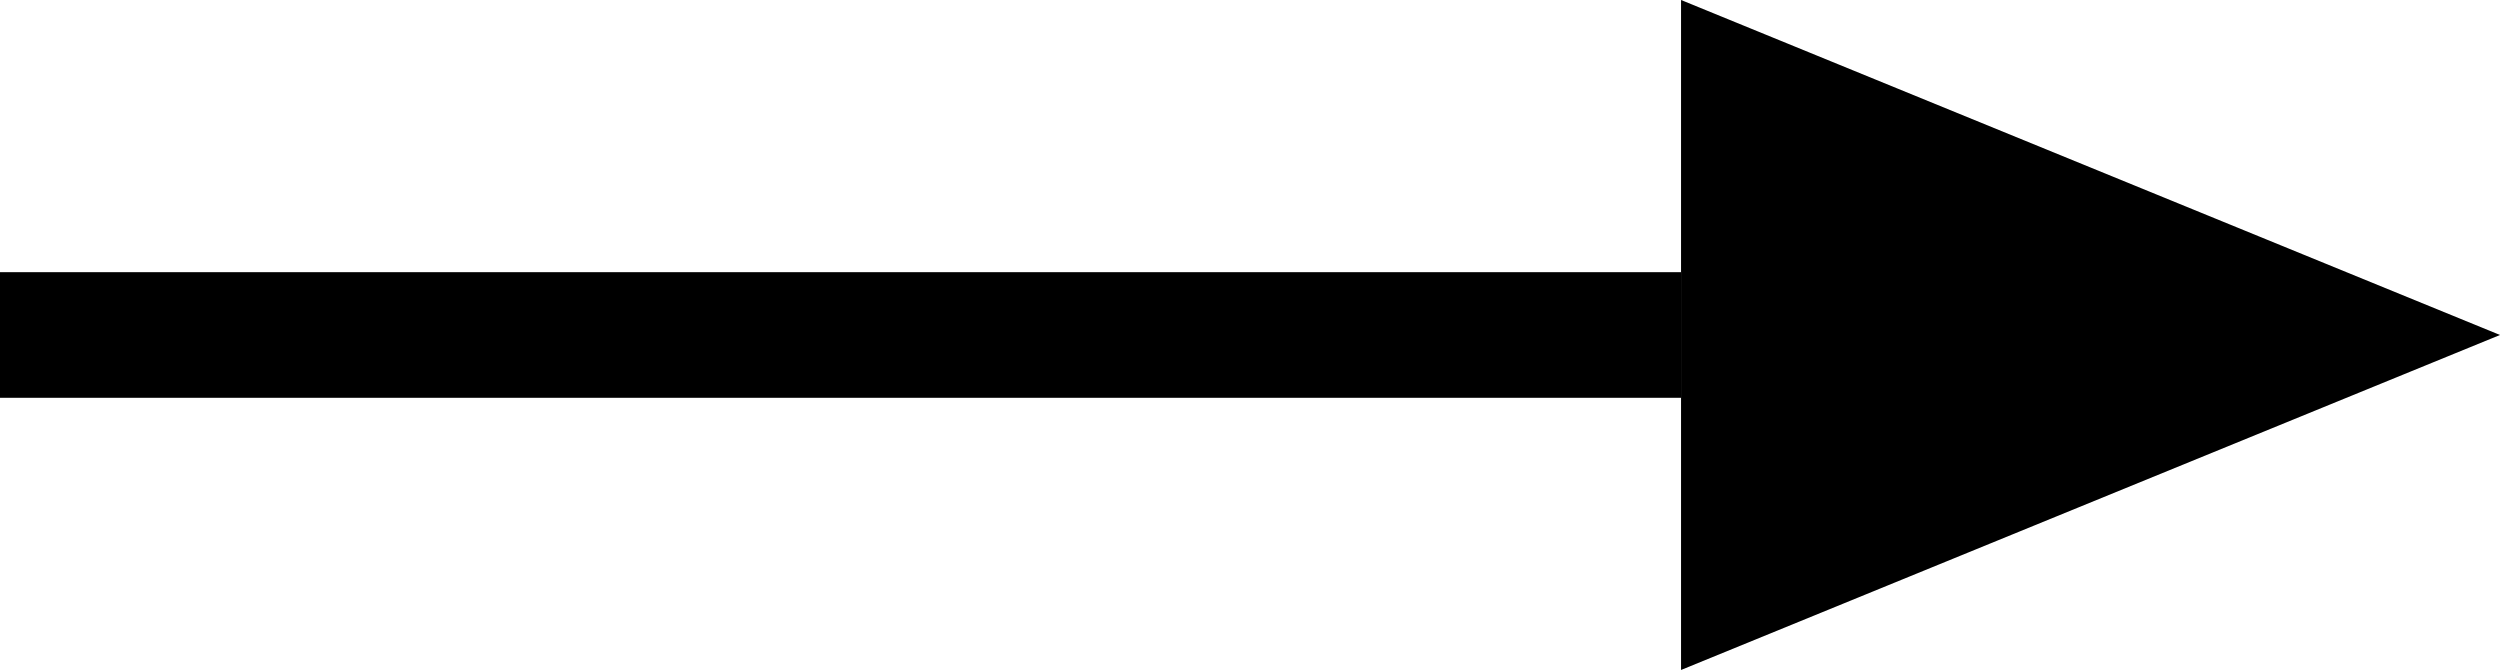
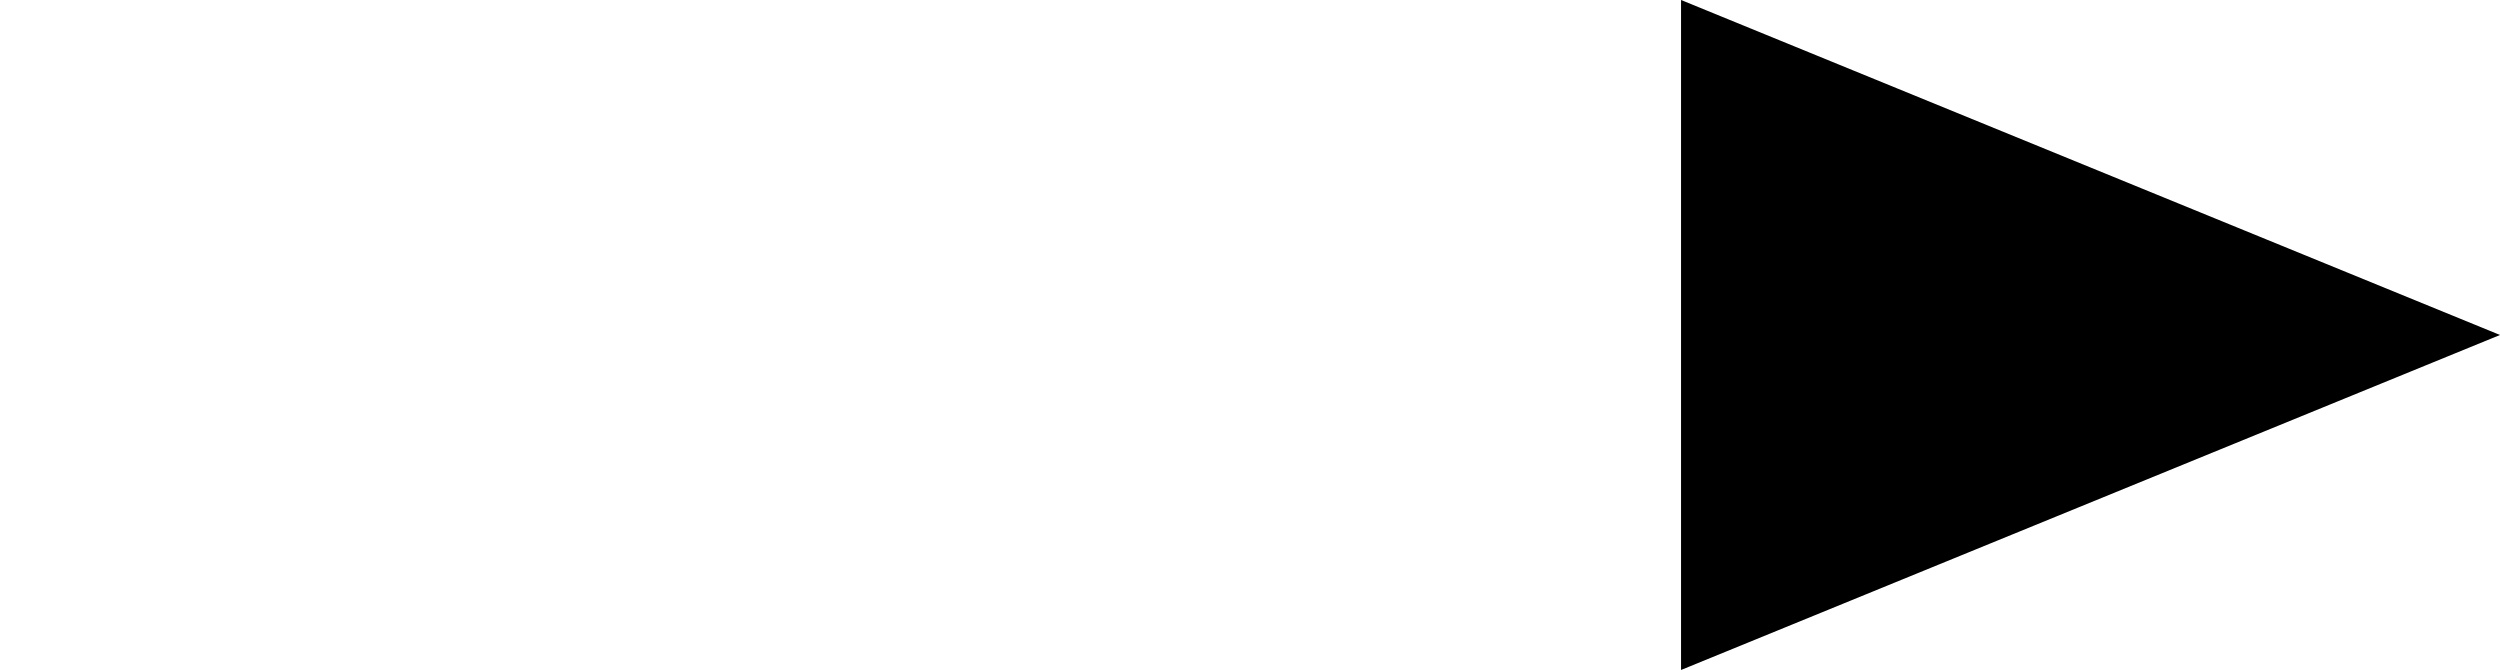
<svg xmlns="http://www.w3.org/2000/svg" width="29.852" height="8" viewBox="0 0 29.852 8">
  <g id="Group_7" data-name="Group 7" transform="translate(-826.574 -462.5)">
    <path id="Polygon_11" data-name="Polygon 11" d="M4,0,8,9.779H0Z" transform="translate(856.426 462.5) rotate(90)" />
-     <path id="Path_8" data-name="Path 8" d="M854.654,466.5H834.581" transform="translate(-8.007)" fill="none" stroke="#000" stroke-width="1.5" />
  </g>
</svg>